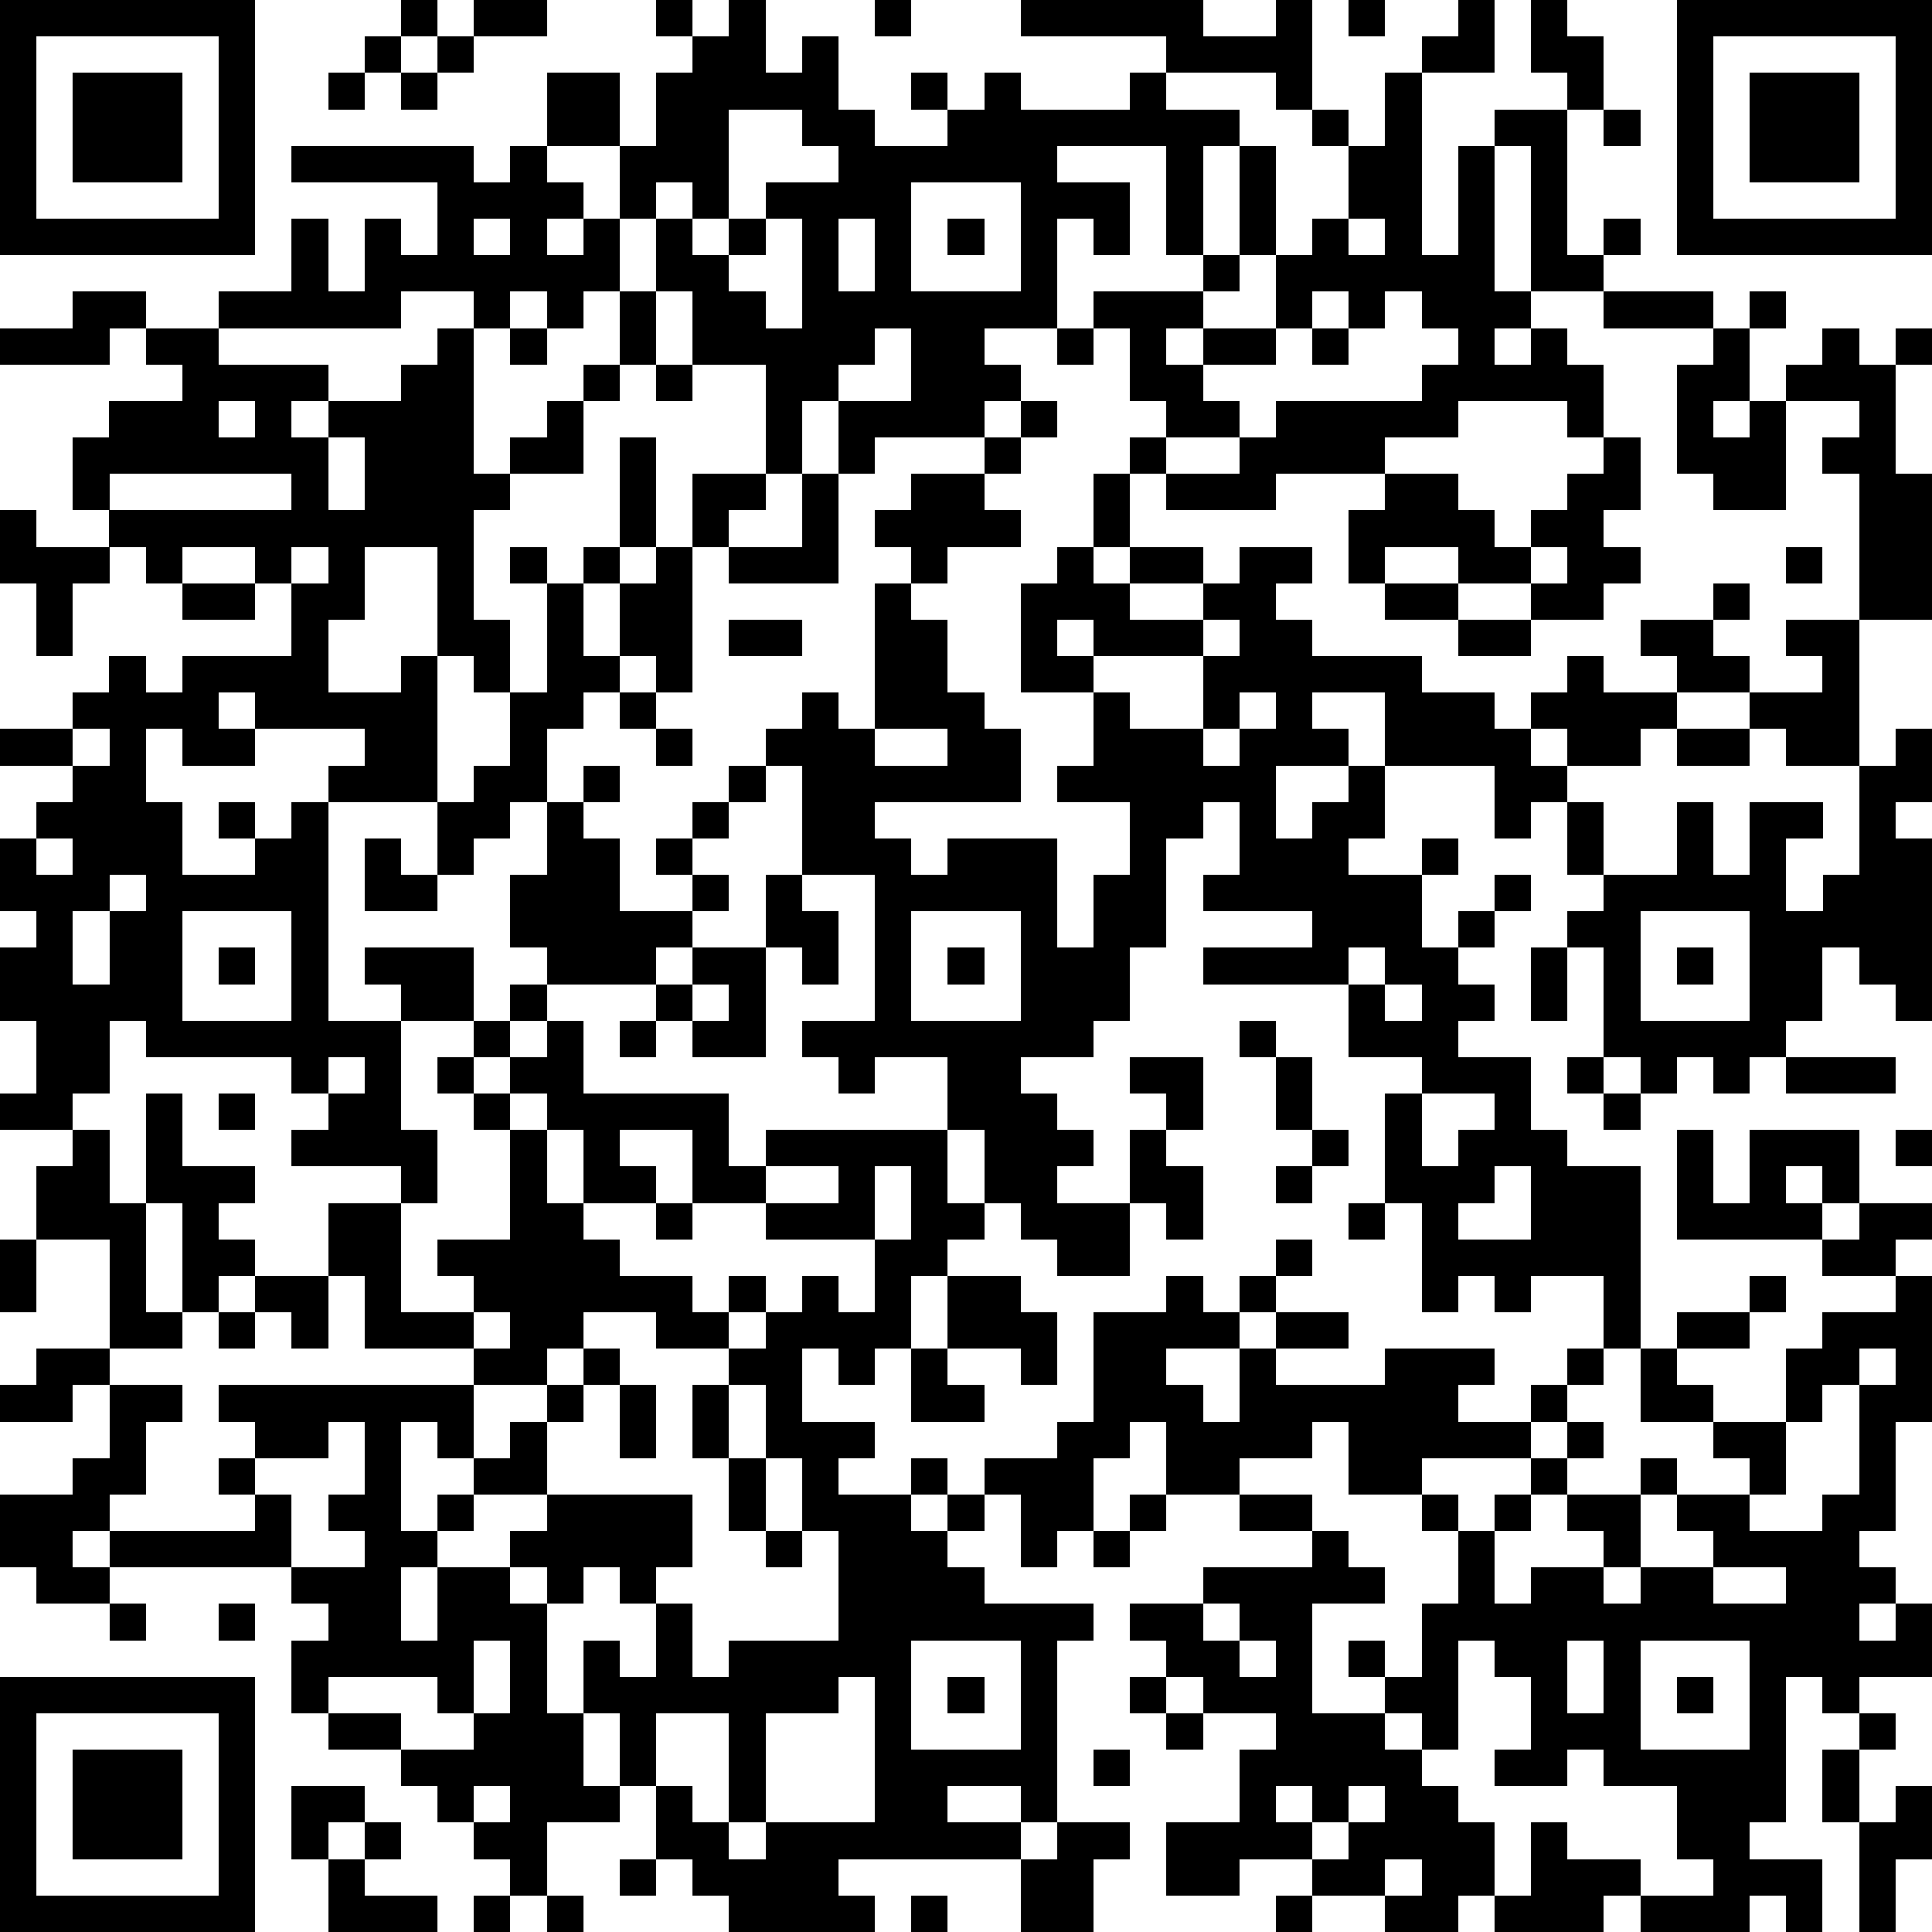
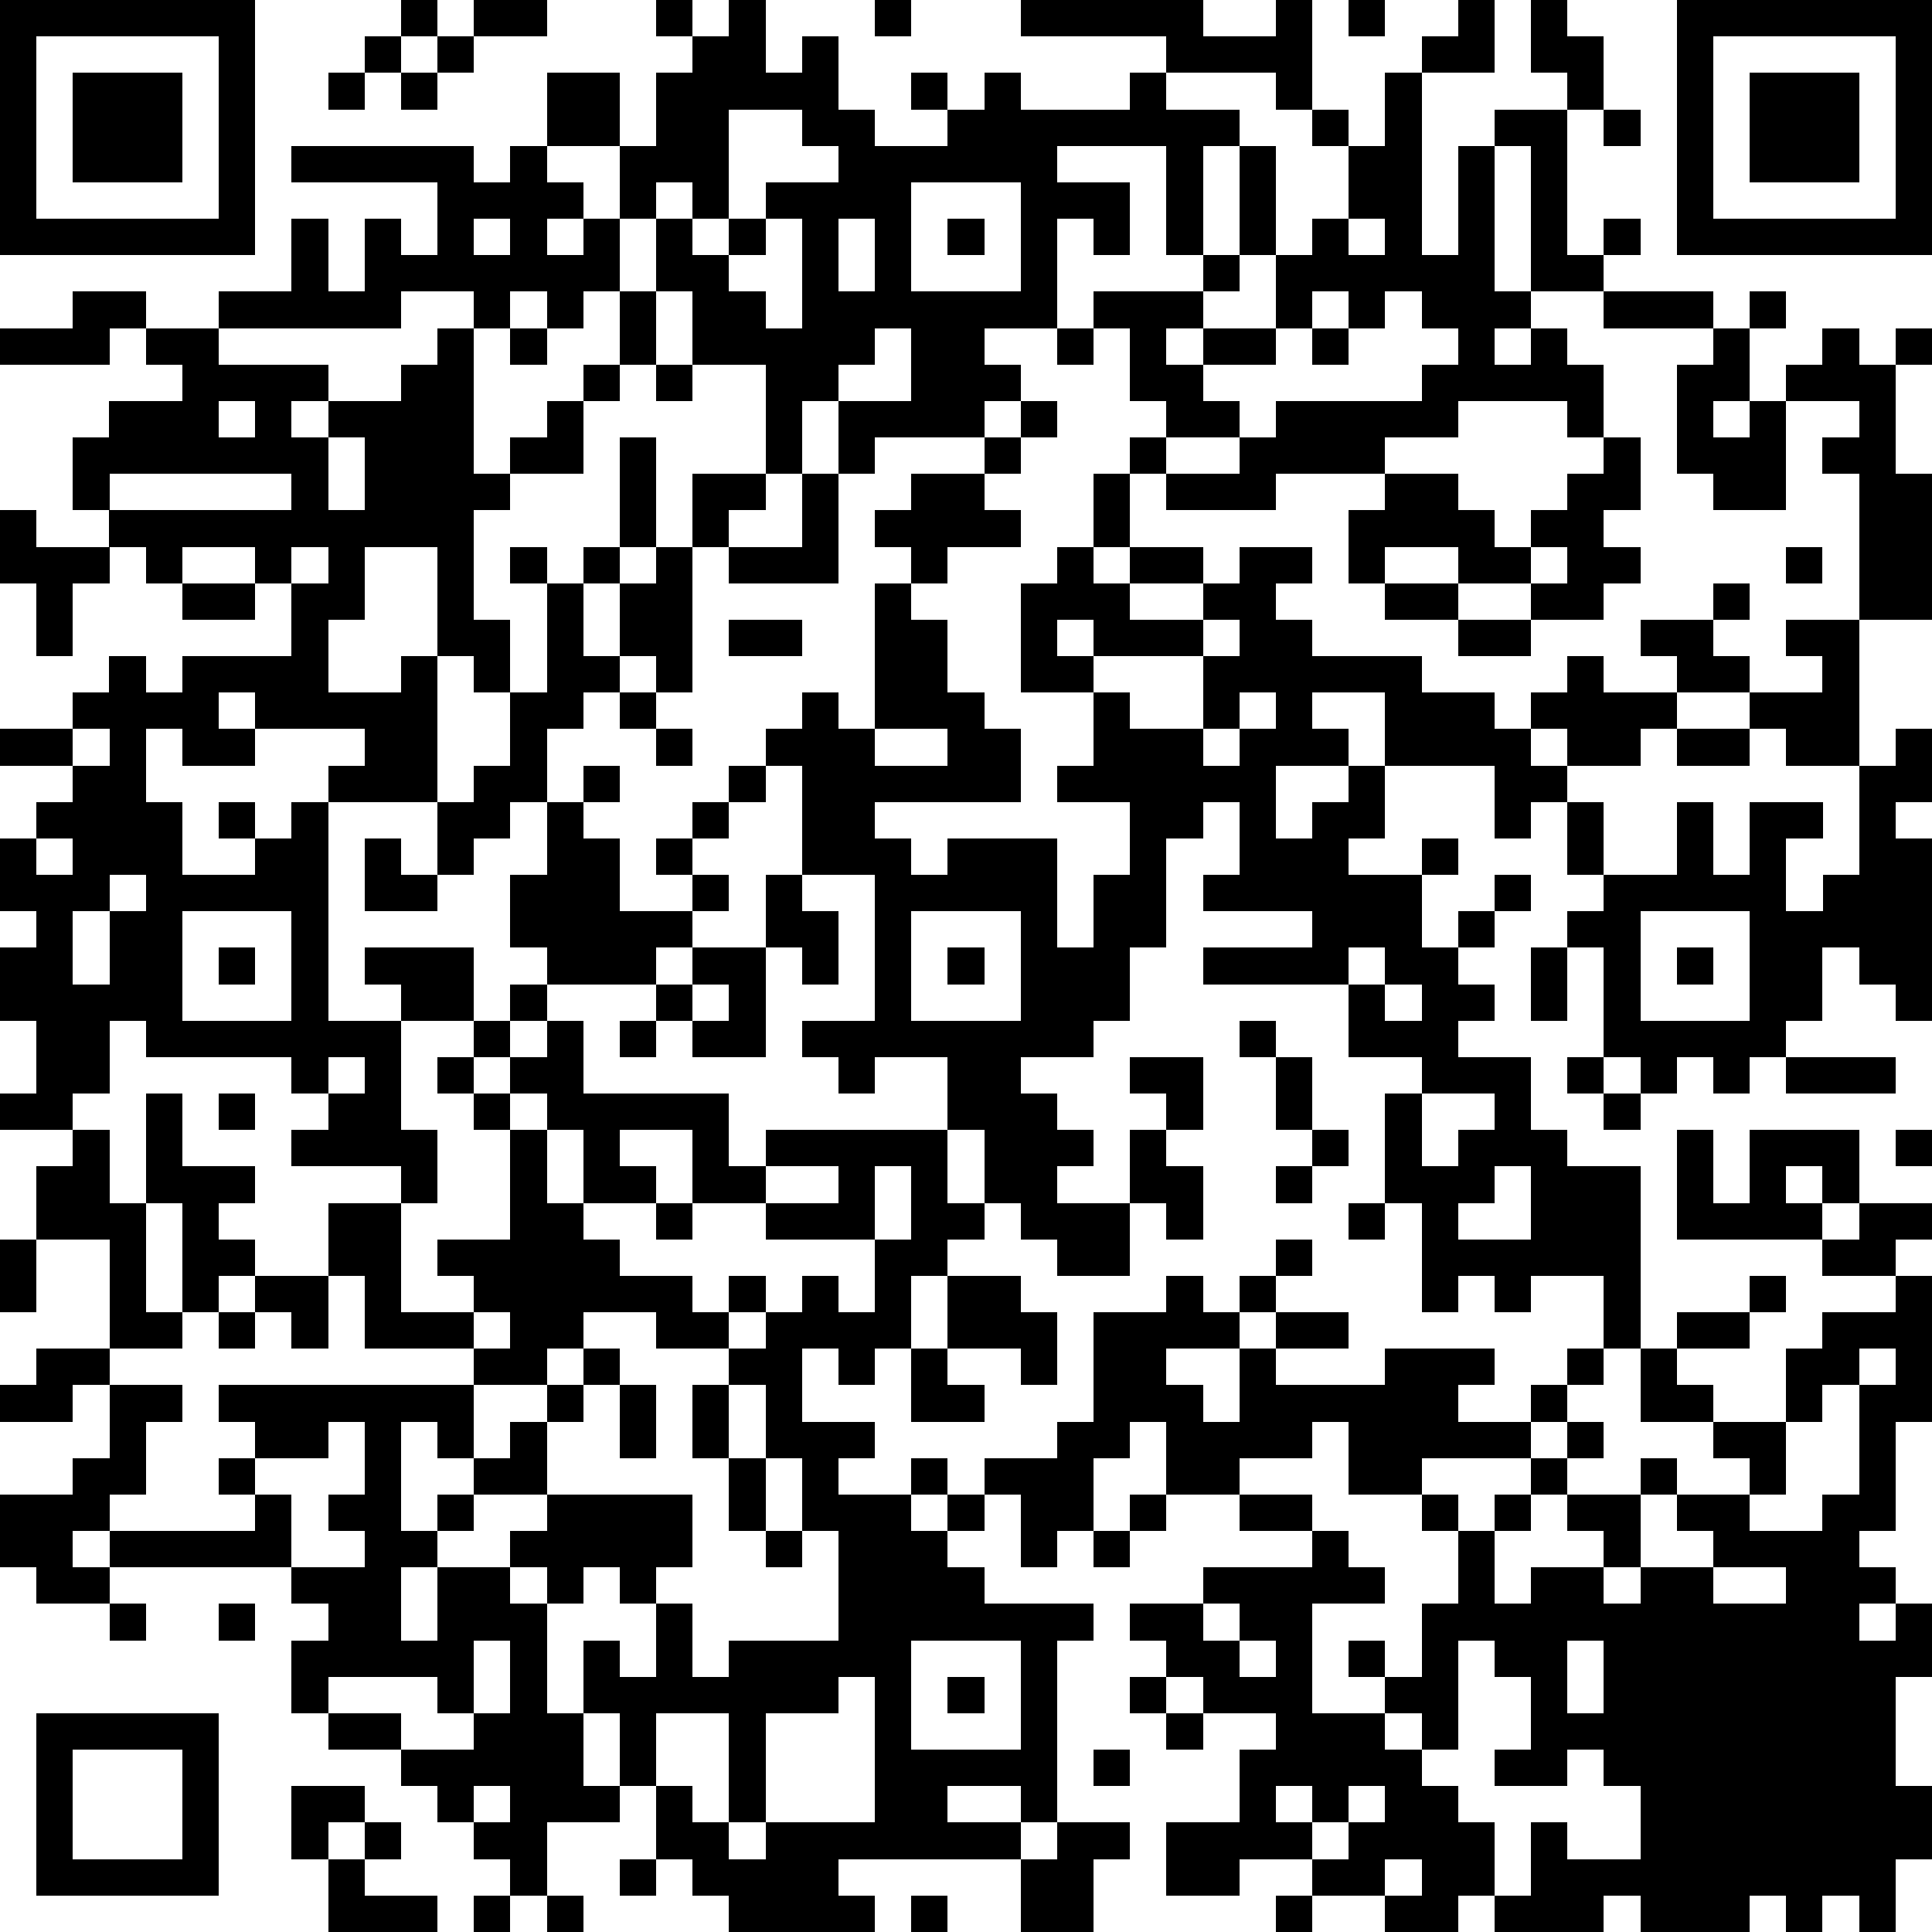
<svg xmlns="http://www.w3.org/2000/svg" version="1.1" width="212" height="212" shape-rendering="crispEdges">
-   <path d="M0 0h7v7h-7zM11 0h1v1h-1zM13 0h2v1h-2zM18 0h1v1h-1zM20 0h1v2h1v-1h1v2h1v1h2v-1h-1v-1h1v1h1v-1h1v1h3v-1h1v-1h-4v-1h5v1h2v-1h1v3h-1v-1h-3v1h2v1h-1v3h-1v-3h-3v1h2v2h-1v-1h-1v3h-2v1h1v1h-1v1h-3v1h-1v-2h-1v2h-1v-3h-2v-2h-1v-2h-1v-2h-2v-2h2v2h1v-2h1v-1h1zM24 0h1v1h-1zM37 0h1v1h-1zM40 0h1v2h-2v-1h1zM42 0h1v1h1v2h-1v-1h-1zM46 0h7v7h-7zM1 1v5h5v-5zM10 1h1v1h-1zM12 1h1v1h-1zM47 1v5h5v-5zM2 2h3v3h-3zM9 2h1v1h-1zM11 2h1v1h-1zM38 2h1v5h1v-3h1v-1h2v4h1v-1h1v1h-1v1h-2v-4h-1v4h1v1h-1v1h1v-1h1v1h1v2h-1v-1h-3v1h-2v1h-3v1h-3v-1h-1v-1h1v-1h-1v-2h-1v-1h3v-1h1v-3h1v3h-1v1h-1v1h-1v1h1v-1h2v-2h1v-1h1v-2h-1v-1h1v1h1zM48 2h3v3h-3zM20 3v3h-1v-1h-1v1h1v1h1v-1h1v-1h2v-1h-1v-1zM44 3h1v1h-1zM8 4h5v1h1v-1h1v1h1v1h-1v1h1v-1h1v2h-1v1h-1v-1h-1v1h-1v-1h-2v1h-5v-1h2v-2h1v2h1v-2h1v1h1v-2h-4zM25 5v3h3v-3zM13 6v1h1v-1zM21 6v1h-1v1h1v1h1v-3zM23 6v2h1v-2zM26 6h1v1h-1zM37 6v1h1v-1zM2 8h2v1h-1v1h-3v-1h2zM17 8h1v2h-1zM36 8v1h-1v1h-2v1h1v1h-2v1h2v-1h1v-1h4v-1h1v-1h-1v-1h-1v1h-1v-1zM44 8h3v1h-3zM48 8h1v1h-1zM4 9h2v1h3v1h-1v1h1v-1h2v-1h1v-1h1v4h1v-1h1v-1h1v-1h1v1h-1v2h-2v1h-1v3h1v2h-1v-1h-1v-3h-2v2h-1v2h2v-1h1v4h-3v-1h1v-1h-3v-1h-1v1h1v1h-2v-1h-1v2h1v2h2v-1h-1v-1h1v1h1v-1h1v6h2v-1h-1v-1h3v2h-2v3h1v2h-1v-1h-3v-1h1v-1h-1v-1h-4v-1h-1v2h-1v1h-2v-1h1v-2h-1v-2h1v-1h-1v-2h1v-1h1v-1h-2v-1h2v-1h1v-1h1v1h1v-1h3v-2h-1v-1h-2v1h-1v-1h-1v-1h-1v-2h1v-1h2v-1h-1zM14 9h1v1h-1zM24 9v1h-1v1h2v-2zM29 9h1v1h-1zM36 9h1v1h-1zM47 9h1v2h-1v1h1v-1h1v-1h1v-1h1v1h1v-1h1v1h-1v3h1v4h-2v-4h-1v-1h1v-1h-2v3h-2v-1h-1v-3h1zM18 10h1v1h-1zM6 11v1h1v-1zM28 11h1v1h-1zM9 12v2h1v-2zM17 12h1v3h-1zM27 12h1v1h-1zM44 12h1v2h-1v1h1v1h-1v1h-2v-1h-2v-1h-2v1h-1v-2h1v-1h2v1h1v1h1v-1h1v-1h1zM3 13v1h5v-1zM19 13h2v1h-1v1h-1zM22 13h1v3h-3v-1h2zM25 13h2v1h1v1h-2v1h-1v-1h-1v-1h1zM30 13h1v2h-1zM0 14h1v1h2v1h-1v2h-1v-2h-1zM8 15v1h1v-1zM14 15h1v1h-1zM16 15h1v1h-1zM18 15h1v4h-1v-1h-1v-2h1zM29 15h1v1h1v-1h2v1h-2v1h2v-1h1v-1h2v1h-1v1h1v1h3v1h2v1h1v-1h1v-1h1v1h2v-1h-1v-1h2v-1h1v1h-1v1h1v1h-2v1h-1v1h-2v-1h-1v1h1v1h-1v1h-1v-2h-3v-2h-2v1h1v1h-2v2h1v-1h1v-1h1v2h-1v1h2v-1h1v1h-1v2h1v-1h1v-1h1v1h-1v1h-1v1h1v1h-1v1h2v2h1v1h2v5h-1v-2h-2v1h-1v-1h-1v1h-1v-3h-1v-3h1v-1h-2v-2h-4v-1h3v-1h-3v-1h1v-2h-1v1h-1v3h-1v2h-1v1h-2v1h1v1h1v1h-1v1h2v-2h1v-1h-1v-1h2v2h-1v1h1v2h-1v-1h-1v2h-2v-1h-1v-1h-1v-2h-1v-2h-2v1h-1v-1h-1v-1h2v-4h-2v-3h-1v-1h1v-1h1v1h1v-4h1v1h1v2h1v1h1v2h-4v1h1v1h1v-1h3v3h1v-2h1v-2h-2v-1h1v-2h-2v-3h1zM42 15v1h1v-1zM49 15h1v1h-1zM5 16h2v1h-2zM15 16h1v2h1v1h-1v1h-1v2h-1v1h-1v1h-1v-2h1v-1h1v-2h1zM38 16h2v1h-2zM20 17h2v1h-2zM29 17v1h1v-1zM33 17v1h-3v1h1v1h2v-2h1v-1zM40 17h2v1h-2zM49 17h2v4h-2v-1h-1v-1h2v-1h-1zM17 19h1v1h-1zM34 19v1h-1v1h1v-1h1v-1zM2 20v1h1v-1zM18 20h1v1h-1zM24 20v1h2v-1zM46 20h2v1h-2zM52 20h1v2h-1v1h1v5h-1v-1h-1v-1h-1v2h-1v1h-1v1h-1v-1h-1v1h-1v-1h-1v-3h-1v-1h1v-1h-1v-2h1v2h2v-2h1v2h1v-2h2v1h-1v2h1v-1h1v-3h1zM16 21h1v1h-1zM20 21h1v1h-1zM15 22h1v1h1v2h2v-1h-1v-1h1v-1h1v1h-1v1h1v1h-1v1h-1v1h-3v-1h-1v-2h1zM1 23v1h1v-1zM10 23h1v1h1v1h-2zM3 24v1h-1v2h1v-2h1v-1zM21 24h1v1h1v2h-1v-1h-1zM5 25v3h3v-3zM25 25v3h3v-3zM45 25v3h3v-3zM6 26h1v1h-1zM19 26h2v3h-2v-1h-1v-1h1zM26 26h1v1h-1zM37 26v1h1v-1zM42 26h1v2h-1zM46 26h1v1h-1zM14 27h1v1h-1zM19 27v1h1v-1zM38 27v1h1v-1zM13 28h1v1h-1zM15 28h1v2h4v2h1v-1h5v2h1v1h-1v1h-1v2h-1v1h-1v-1h-1v2h2v1h-1v1h2v-1h1v1h-1v1h1v-1h1v-1h2v-1h1v-3h2v-1h1v1h1v-1h1v-1h1v1h-1v1h-1v1h-2v1h1v1h1v-2h1v-1h2v1h-2v1h3v-1h3v1h-1v1h2v-1h1v-1h1v1h-1v1h-1v1h-3v1h-2v-2h-1v1h-2v1h-2v-2h-1v1h-1v2h-1v1h-1v-2h-1v1h-1v1h1v1h3v1h-1v5h-1v-1h-2v1h2v1h-5v1h1v1h-4v-1h-1v-1h-1v-2h-1v-2h-1v-2h1v1h1v-2h-1v-1h-1v1h-1v-1h-1v-1h1v-1h-2v-1h-1v-1h-1v3h1v-1h1v1h-1v1h-1v2h1v-2h2v1h1v3h1v2h1v1h-2v2h-1v-1h-1v-1h-1v-1h-1v-1h-2v-1h-1v-2h1v-1h-1v-1h-5v-1h-1v1h1v1h-2v-1h-1v-2h2v-1h1v-2h-1v1h-2v-1h1v-1h2v-3h-2v-2h1v-1h1v2h1v-3h1v2h2v1h-1v1h1v1h-1v1h-1v-3h-1v3h1v1h-2v1h2v1h-1v2h-1v1h4v-1h-1v-1h1v-1h-1v-1h7v-1h-3v-2h-1v-2h2v3h2v-1h-1v-1h2v-3h-1v-1h-1v-1h1v1h1v-1h1zM17 28h1v1h-1zM34 28h1v1h-1zM9 29v1h1v-1zM35 29h1v2h-1zM43 29h1v1h-1zM49 29h3v1h-3zM6 30h1v1h-1zM14 30v1h1v-1zM39 30v2h1v-1h1v-1zM44 30h1v1h-1zM15 31v2h1v-2zM17 31v1h1v1h-2v1h1v1h2v1h1v-1h1v1h-1v1h-2v-1h-2v1h-1v1h-2v2h1v-1h1v-1h1v-1h1v1h-1v1h-1v2h4v2h-1v1h1v2h1v-1h3v-3h-1v-2h-1v-2h-1v-1h1v-1h1v-1h1v1h1v-2h-3v-1h-2v-2zM36 31h1v1h-1zM46 31h1v2h1v-2h3v2h-1v-1h-1v1h1v1h-4zM52 31h1v1h-1zM21 32v1h2v-1zM24 32v2h1v-2zM35 32h1v1h-1zM41 32v1h-1v1h2v-2zM18 33h1v1h-1zM37 33h1v1h-1zM51 33h2v1h-1v1h-2v-1h1zM0 34h1v2h-1zM7 35h2v2h-1v-1h-1zM26 35h2v1h1v2h-1v-1h-2zM48 35h1v1h-1zM52 35h1v4h-1v3h-1v1h1v1h-1v1h1v-1h1v2h-2v1h-1v-1h-1v4h-1v1h2v2h-1v-1h-1v1h-3v-1h-1v1h-3v-1h-1v1h-2v-1h-2v-1h-2v1h-2v-2h2v-2h1v-1h-2v-1h-1v-1h-1v-1h2v-1h3v-1h-2v-1h2v1h1v1h1v1h-2v3h2v-1h-1v-1h1v1h1v-2h1v-2h-1v-1h1v1h1v-1h1v-1h1v-1h1v1h-1v1h-1v1h-1v2h1v-1h2v-1h-1v-1h2v-1h1v1h-1v2h-1v1h1v-1h2v-1h-1v-1h2v-1h-1v-1h-2v-2h1v-1h2v1h-2v1h1v1h2v-2h1v-1h2zM6 36h1v1h-1zM13 36v1h1v-1zM25 37h1v1h1v1h-2zM51 37v1h-1v1h-1v2h-1v1h2v-1h1v-3h1v-1zM17 38h1v2h-1zM19 38h1v2h-1zM9 39v1h-2v1h1v2h2v-1h-1v-1h1v-2zM20 40h1v2h-1zM31 41h1v1h-1zM21 42h1v1h-1zM30 42h1v1h-1zM47 43v1h2v-1zM3 44h1v1h-1zM6 44h1v1h-1zM33 44v1h1v-1zM13 45v2h-1v-1h-3v1h2v1h2v-1h1v-2zM25 45v3h3v-3zM34 45v1h1v-1zM40 45v3h-1v-1h-1v1h1v1h1v1h1v2h1v-2h1v1h2v1h2v-1h-1v-2h-2v-1h-1v1h-2v-1h1v-2h-1v-1zM43 45v2h1v-2zM45 45v3h3v-3zM0 46h7v7h-7zM23 46v1h-2v3h-1v-3h-2v2h1v1h1v1h1v-1h3v-4zM26 46h1v1h-1zM31 46h1v1h-1zM46 46h1v1h-1zM1 47v5h5v-5zM32 47h1v1h-1zM51 47h1v1h-1zM2 48h3v3h-3zM30 48h1v1h-1zM50 48h1v2h-1zM8 49h2v1h-1v1h-1zM13 49v1h1v-1zM35 49v1h1v-1zM37 49v1h-1v1h1v-1h1v-1zM52 49h1v2h-1v2h-1v-3h1zM10 50h1v1h-1zM29 50h2v1h-1v2h-2v-2h1zM9 51h1v1h2v1h-3zM17 51h1v1h-1zM38 51v1h1v-1zM13 52h1v1h-1zM15 52h1v1h-1zM25 52h1v1h-1zM35 52h1v1h-1z" style="fill:#000" transform="translate(0,0) scale(4)" />
+   <path d="M0 0h7v7h-7zM11 0h1v1h-1zM13 0h2v1h-2zM18 0h1v1h-1zM20 0h1v2h1v-1h1v2h1v1h2v-1h-1v-1h1v1h1v-1h1v1h3v-1h1v-1h-4v-1h5v1h2v-1h1v3h-1v-1h-3v1h2v1h-1v3h-1v-3h-3v1h2v2h-1v-1h-1v3h-2v1h1v1h-1v1h-3v1h-1v-2h-1v2h-1v-3h-2v-2h-1v-2h-1v-2h-2v-2h2v2h1v-2h1v-1h1zM24 0h1v1h-1zM37 0h1v1h-1zM40 0h1v2h-2v-1h1zM42 0h1v1h1v2h-1v-1h-1zM46 0h7v7h-7zM1 1v5h5v-5zM10 1h1v1h-1zM12 1h1v1h-1zM47 1v5h5v-5zM2 2h3v3h-3zM9 2h1v1h-1zM11 2h1v1h-1zM38 2h1v5h1v-3h1v-1h2v4h1v-1h1v1h-1v1h-2v-4h-1v4h1v1h-1v1h1v-1h1v1h1v2h-1v-1h-3v1h-2v1h-3v1h-3v-1h-1v-1h1v-1h-1v-2h-1v-1h3v-1h1v-3h1v3h-1v1h-1v1h-1v1h1v-1h2v-2h1v-1h1v-2h-1v-1h1v1h1zM48 2h3v3h-3zM20 3v3h-1v-1h-1v1h1v1h1v-1h1v-1h2v-1h-1v-1zM44 3h1v1h-1zM8 4h5v1h1v-1h1v1h1v1h-1v1h1v-1h1v2h-1v1h-1v-1h-1v1h-1v-1h-2v1h-5v-1h2v-2h1v2h1v-2h1v1h1v-2h-4zM25 5v3h3v-3zM13 6v1h1v-1zM21 6v1h-1v1h1v1h1v-3zM23 6v2h1v-2zM26 6h1v1h-1zM37 6v1h1v-1zM2 8h2v1h-1v1h-3v-1h2zM17 8h1v2h-1zM36 8v1h-1v1h-2v1h1v1h-2v1h2v-1h1v-1h4v-1h1v-1h-1v-1h-1v1h-1v-1zM44 8h3v1h-3zM48 8h1v1h-1zM4 9h2v1h3v1h-1v1h1v-1h2v-1h1v-1h1v4h1v-1h1v-1h1v-1h1v1h-1v2h-2v1h-1v3h1v2h-1v-1h-1v-3h-2v2h-1v2h2v-1h1v4h-3v-1h1v-1h-3v-1h-1v1h1v1h-2v-1h-1v2h1v2h2v-1h-1v-1h1v1h1v-1h1v6h2v-1h-1v-1h3v2h-2v3h1v2h-1v-1h-3v-1h1v-1h-1v-1h-4v-1h-1v2h-1v1h-2v-1h1v-2h-1v-2h1v-1h-1v-2h1v-1h1v-1h-2v-1h2v-1h1v-1h1v1h1v-1h3v-2h-1v-1h-2v1h-1v-1h-1v-1h-1v-2h1v-1h2v-1h-1zM14 9h1v1h-1zM24 9v1h-1v1h2v-2zM29 9h1v1h-1zM36 9h1v1h-1zM47 9h1v2h-1v1h1v-1h1v-1h1v-1h1v1h1v-1h1v1h-1v3h1v4h-2v-4h-1v-1h1v-1h-2v3h-2v-1h-1v-3h1zM18 10h1v1h-1zM6 11v1h1v-1zM28 11h1v1h-1zM9 12v2h1v-2zM17 12h1v3h-1zM27 12h1v1h-1zM44 12h1v2h-1v1h1v1h-1v1h-2v-1h-2v-1h-2v1h-1v-2h1v-1h2v1h1v1h1v-1h1v-1h1zM3 13v1h5v-1zM19 13h2v1h-1v1h-1zM22 13h1v3h-3v-1h2zM25 13h2v1h1v1h-2v1h-1v-1h-1v-1h1zM30 13h1v2h-1zM0 14h1v1h2v1h-1v2h-1v-2h-1zM8 15v1h1v-1zM14 15h1v1h-1zM16 15h1v1h-1zM18 15h1v4h-1v-1h-1v-2h1zM29 15h1v1h1v-1h2v1h-2v1h2v-1h1v-1h2v1h-1v1h1v1h3v1h2v1h1v-1h1v-1h1v1h2v-1h-1v-1h2v-1h1v1h-1v1h1v1h-2v1h-1v1h-2v-1h-1v1h1v1h-1v1h-1v-2h-3v-2h-2v1h1v1h-2v2h1v-1h1v-1h1v2h-1v1h2v-1h1v1h-1v2h1v-1h1v-1h1v1h-1v1h-1v1h1v1h-1v1h2v2h1v1h2v5h-1v-2h-2v1h-1v-1h-1v1h-1v-3h-1v-3h1v-1h-2v-2h-4v-1h3v-1h-3v-1h1v-2h-1v1h-1v3h-1v2h-1v1h-2v1h1v1h1v1h-1v1h2v-2h1v-1h-1v-1h2v2h-1v1h1v2h-1v-1h-1v2h-2v-1h-1v-1h-1v-2h-1v-2h-2v1h-1v-1h-1v-1h2v-4h-2v-3h-1v-1h1v-1h1v1h1v-4h1v1h1v2h1v1h1v2h-4v1h1v1h1v-1h3v3h1v-2h1v-2h-2v-1h1v-2h-2v-3h1zM42 15v1h1v-1zM49 15h1v1h-1zM5 16h2v1h-2zM15 16h1v2h1v1h-1v1h-1v2h-1v1h-1v1h-1v-2h1v-1h1v-2h1zM38 16h2v1h-2zM20 17h2v1h-2zM29 17v1h1v-1zM33 17v1h-3v1h1v1h2v-2h1v-1zM40 17h2v1h-2zM49 17h2v4h-2v-1h-1v-1h2v-1h-1zM17 19h1v1h-1zM34 19v1h-1v1h1v-1h1v-1zM2 20v1h1v-1zM18 20h1v1h-1zM24 20v1h2v-1zM46 20h2v1h-2zM52 20h1v2h-1v1h1v5h-1v-1h-1v-1h-1v2h-1v1h-1v1h-1v-1h-1v1h-1v-1h-1v-3h-1v-1h1v-1h-1v-2h1v2h2v-2h1v2h1v-2h2v1h-1v2h1v-1h1v-3h1zM16 21h1v1h-1zM20 21h1v1h-1zM15 22h1v1h1v2h2v-1h-1v-1h1v-1h1v1h-1v1h1v1h-1v1h-1v1h-3v-1h-1v-2h1zM1 23v1h1v-1zM10 23h1v1h1v1h-2zM3 24v1h-1v2h1v-2h1v-1zM21 24h1v1h1v2h-1v-1h-1zM5 25v3h3v-3zM25 25v3h3v-3zM45 25v3h3v-3zM6 26h1v1h-1zM19 26h2v3h-2v-1h-1v-1h1zM26 26h1v1h-1zM37 26v1h1v-1zM42 26h1v2h-1zM46 26h1v1h-1zM14 27h1v1h-1zM19 27v1h1v-1zM38 27v1h1v-1zM13 28h1v1h-1zM15 28h1v2h4v2h1v-1h5v2h1v1h-1v1h-1v2h-1v1h-1v-1h-1v2h2v1h-1v1h2v-1h1v1h-1v1h1v-1h1v-1h2v-1h1v-3h2v-1h1v1h1v-1h1v-1h1v1h-1v1h-1v1h-2v1h1v1h1v-2h1v-1h2v1h-2v1h3v-1h3v1h-1v1h2v-1h1v-1h1v1h-1v1h-1v1h-3v1h-2v-2h-1v1h-2v1h-2v-2h-1v1h-1v2h-1v1h-1v-2h-1v1h-1v1h1v1h3v1h-1v5h-1v-1h-2v1h2v1h-5v1h1v1h-4v-1h-1v-1h-1v-2h-1v-2h-1v-2h1v1h1v-2h-1v-1h-1v1h-1v-1h-1v-1h1v-1h-2v-1h-1v-1h-1v3h1v-1h1v1h-1v1h-1v2h1v-2h2v1h1v3h1v2h1v1h-2v2h-1v-1h-1v-1h-1v-1h-1v-1h-2v-1h-1v-2h1v-1h-1v-1h-5v-1h-1v1h1v1h-2v-1h-1v-2h2v-1h1v-2h-1v1h-2v-1h1v-1h2v-3h-2v-2h1v-1h1v2h1v-3h1v2h2v1h-1v1h1v1h-1v1h-1v-3h-1v3h1v1h-2v1h2v1h-1v2h-1v1h4v-1h-1v-1h1v-1h-1v-1h7v-1h-3v-2h-1v-2h2v3h2v-1h-1v-1h2v-3h-1v-1h-1v-1h1v1h1v-1h1zM17 28h1v1h-1zM34 28h1v1h-1zM9 29v1h1v-1zM35 29h1v2h-1zM43 29h1v1h-1zM49 29h3v1h-3zM6 30h1v1h-1zM14 30v1h1v-1zM39 30v2h1v-1h1v-1zM44 30h1v1h-1zM15 31v2h1v-2zM17 31v1h1v1h-2v1h1v1h2v1h1v-1h1v1h-1v1h-2v-1h-2v1h-1v1h-2v2h1v-1h1v-1h1v-1h1v1h-1v1h-1v2h4v2h-1v1h1v2h1v-1h3v-3h-1v-2h-1v-2h-1v-1h1v-1h1v-1h1v1h1v-2h-3v-1h-2v-2zM36 31h1v1h-1zM46 31h1v2h1v-2h3v2h-1v-1h-1v1h1v1h-4zM52 31h1v1h-1zM21 32v1h2v-1zM24 32v2h1v-2zM35 32h1v1h-1zM41 32v1h-1v1h2v-2zM18 33h1v1h-1zM37 33h1v1h-1zM51 33h2v1h-1v1h-2v-1h1zM0 34h1v2h-1zM7 35h2v2h-1v-1h-1zM26 35h2v1h1v2h-1v-1h-2zM48 35h1v1h-1zM52 35h1v4h-1v3h-1v1h1v1h-1v1h1v-1h1v2h-2v1h-1v-1h-1v4h-1v1h2v2h-1v-1h-1v1h-3v-1h-1v1h-3v-1h-1v1h-2v-1h-2v-1h-2v1h-2v-2h2v-2h1v-1h-2v-1h-1v-1h-1v-1h2v-1h3v-1h-2v-1h2v1h1v1h1v1h-2v3h2v-1h-1v-1h1v1h1v-2h1v-2h-1v-1h1v1h1v-1h1v-1h1v-1h1v1h-1v1h-1v1h-1v2h1v-1h2v-1h-1v-1h2v-1h1v1h-1v2h-1v1h1v-1h2v-1h-1v-1h2v-1h-1v-1h-2v-2h1v-1h2v1h-2v1h1v1h2v-2h1v-1h2zM6 36h1v1h-1zM13 36v1h1v-1zM25 37h1v1h1v1h-2zM51 37v1h-1v1h-1v2h-1v1h2v-1h1v-3h1v-1zM17 38h1v2h-1zM19 38h1v2h-1zM9 39v1h-2v1h1v2h2v-1h-1v-1h1v-2zM20 40h1v2h-1zM31 41h1v1h-1zM21 42h1v1h-1zM30 42h1v1h-1zM47 43v1h2v-1zM3 44h1v1h-1zM6 44h1v1h-1zM33 44v1h1v-1zM13 45v2h-1v-1h-3v1h2v1h2v-1h1v-2zM25 45v3h3v-3zM34 45v1h1v-1zM40 45v3h-1v-1h-1v1h1v1h1v1h1v2h1v-2h1v1h2v1h2v-1h-1v-2h-2v-1h-1v1h-2v-1h1v-2h-1v-1zM43 45v2h1v-2zM45 45v3h3v-3zh7v7h-7zM23 46v1h-2v3h-1v-3h-2v2h1v1h1v1h1v-1h3v-4zM26 46h1v1h-1zM31 46h1v1h-1zM46 46h1v1h-1zM1 47v5h5v-5zM32 47h1v1h-1zM51 47h1v1h-1zM2 48h3v3h-3zM30 48h1v1h-1zM50 48h1v2h-1zM8 49h2v1h-1v1h-1zM13 49v1h1v-1zM35 49v1h1v-1zM37 49v1h-1v1h1v-1h1v-1zM52 49h1v2h-1v2h-1v-3h1zM10 50h1v1h-1zM29 50h2v1h-1v2h-2v-2h1zM9 51h1v1h2v1h-3zM17 51h1v1h-1zM38 51v1h1v-1zM13 52h1v1h-1zM15 52h1v1h-1zM25 52h1v1h-1zM35 52h1v1h-1z" style="fill:#000" transform="translate(0,0) scale(4)" />
</svg>